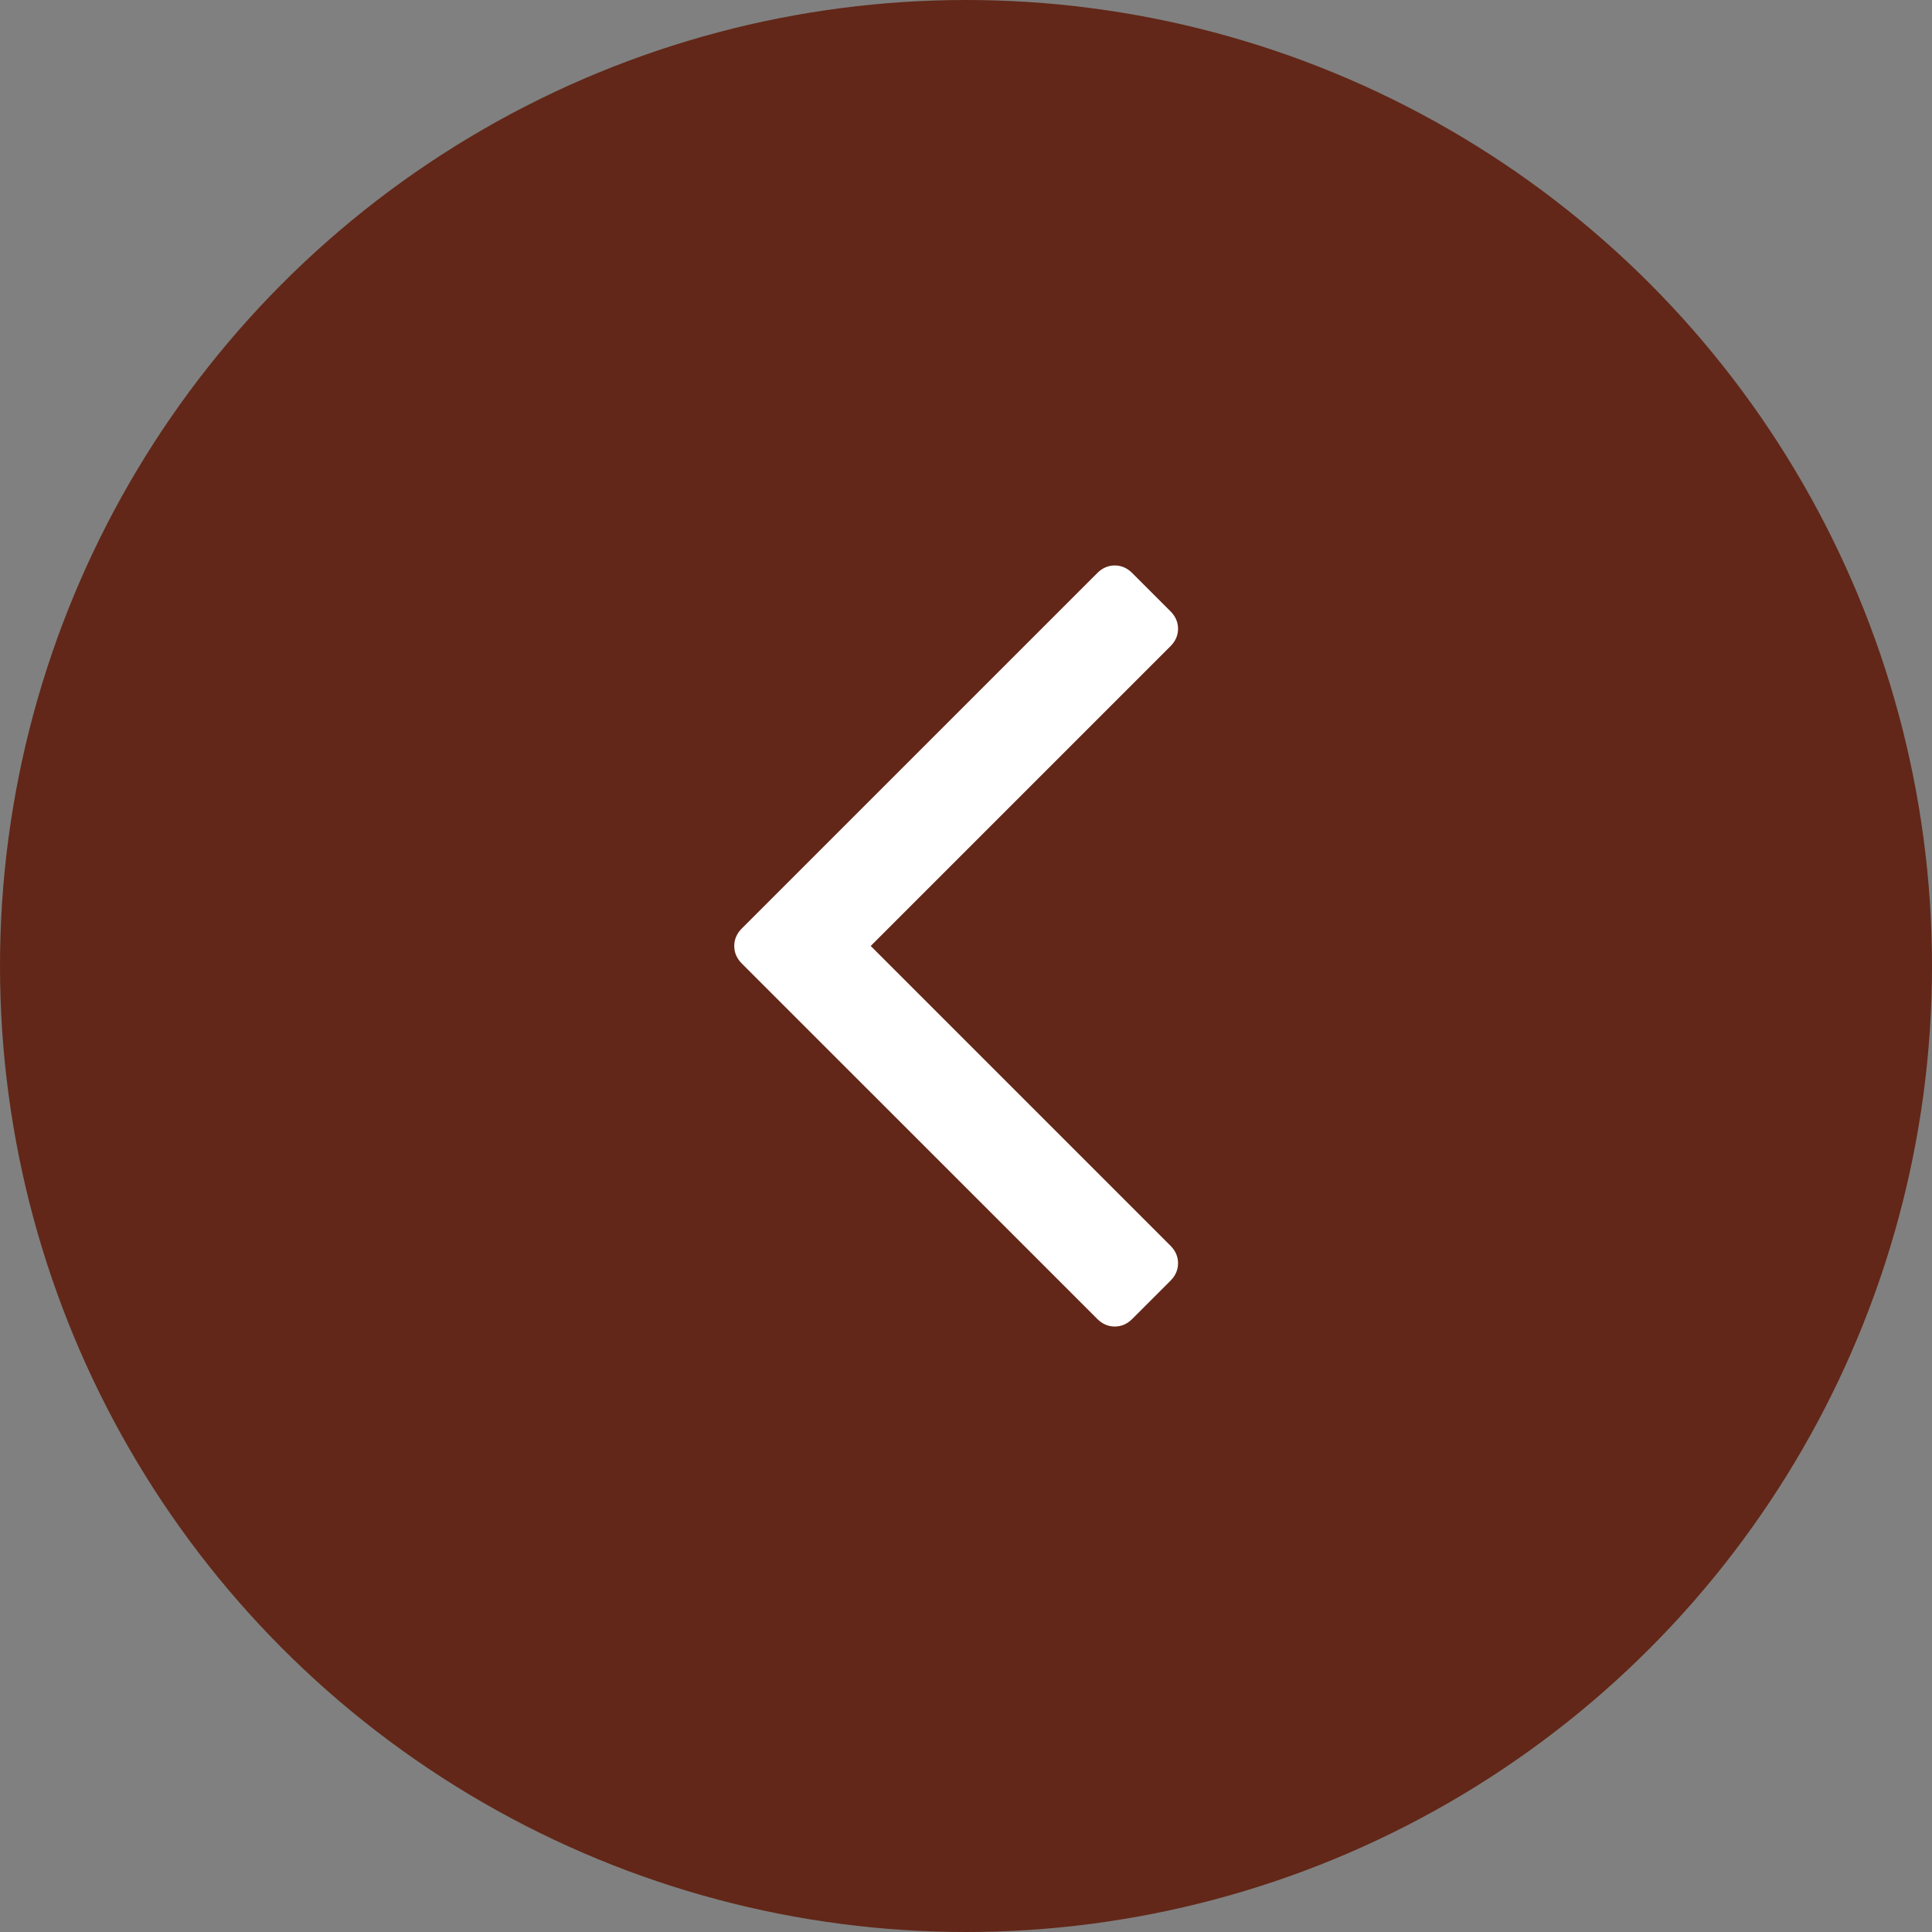
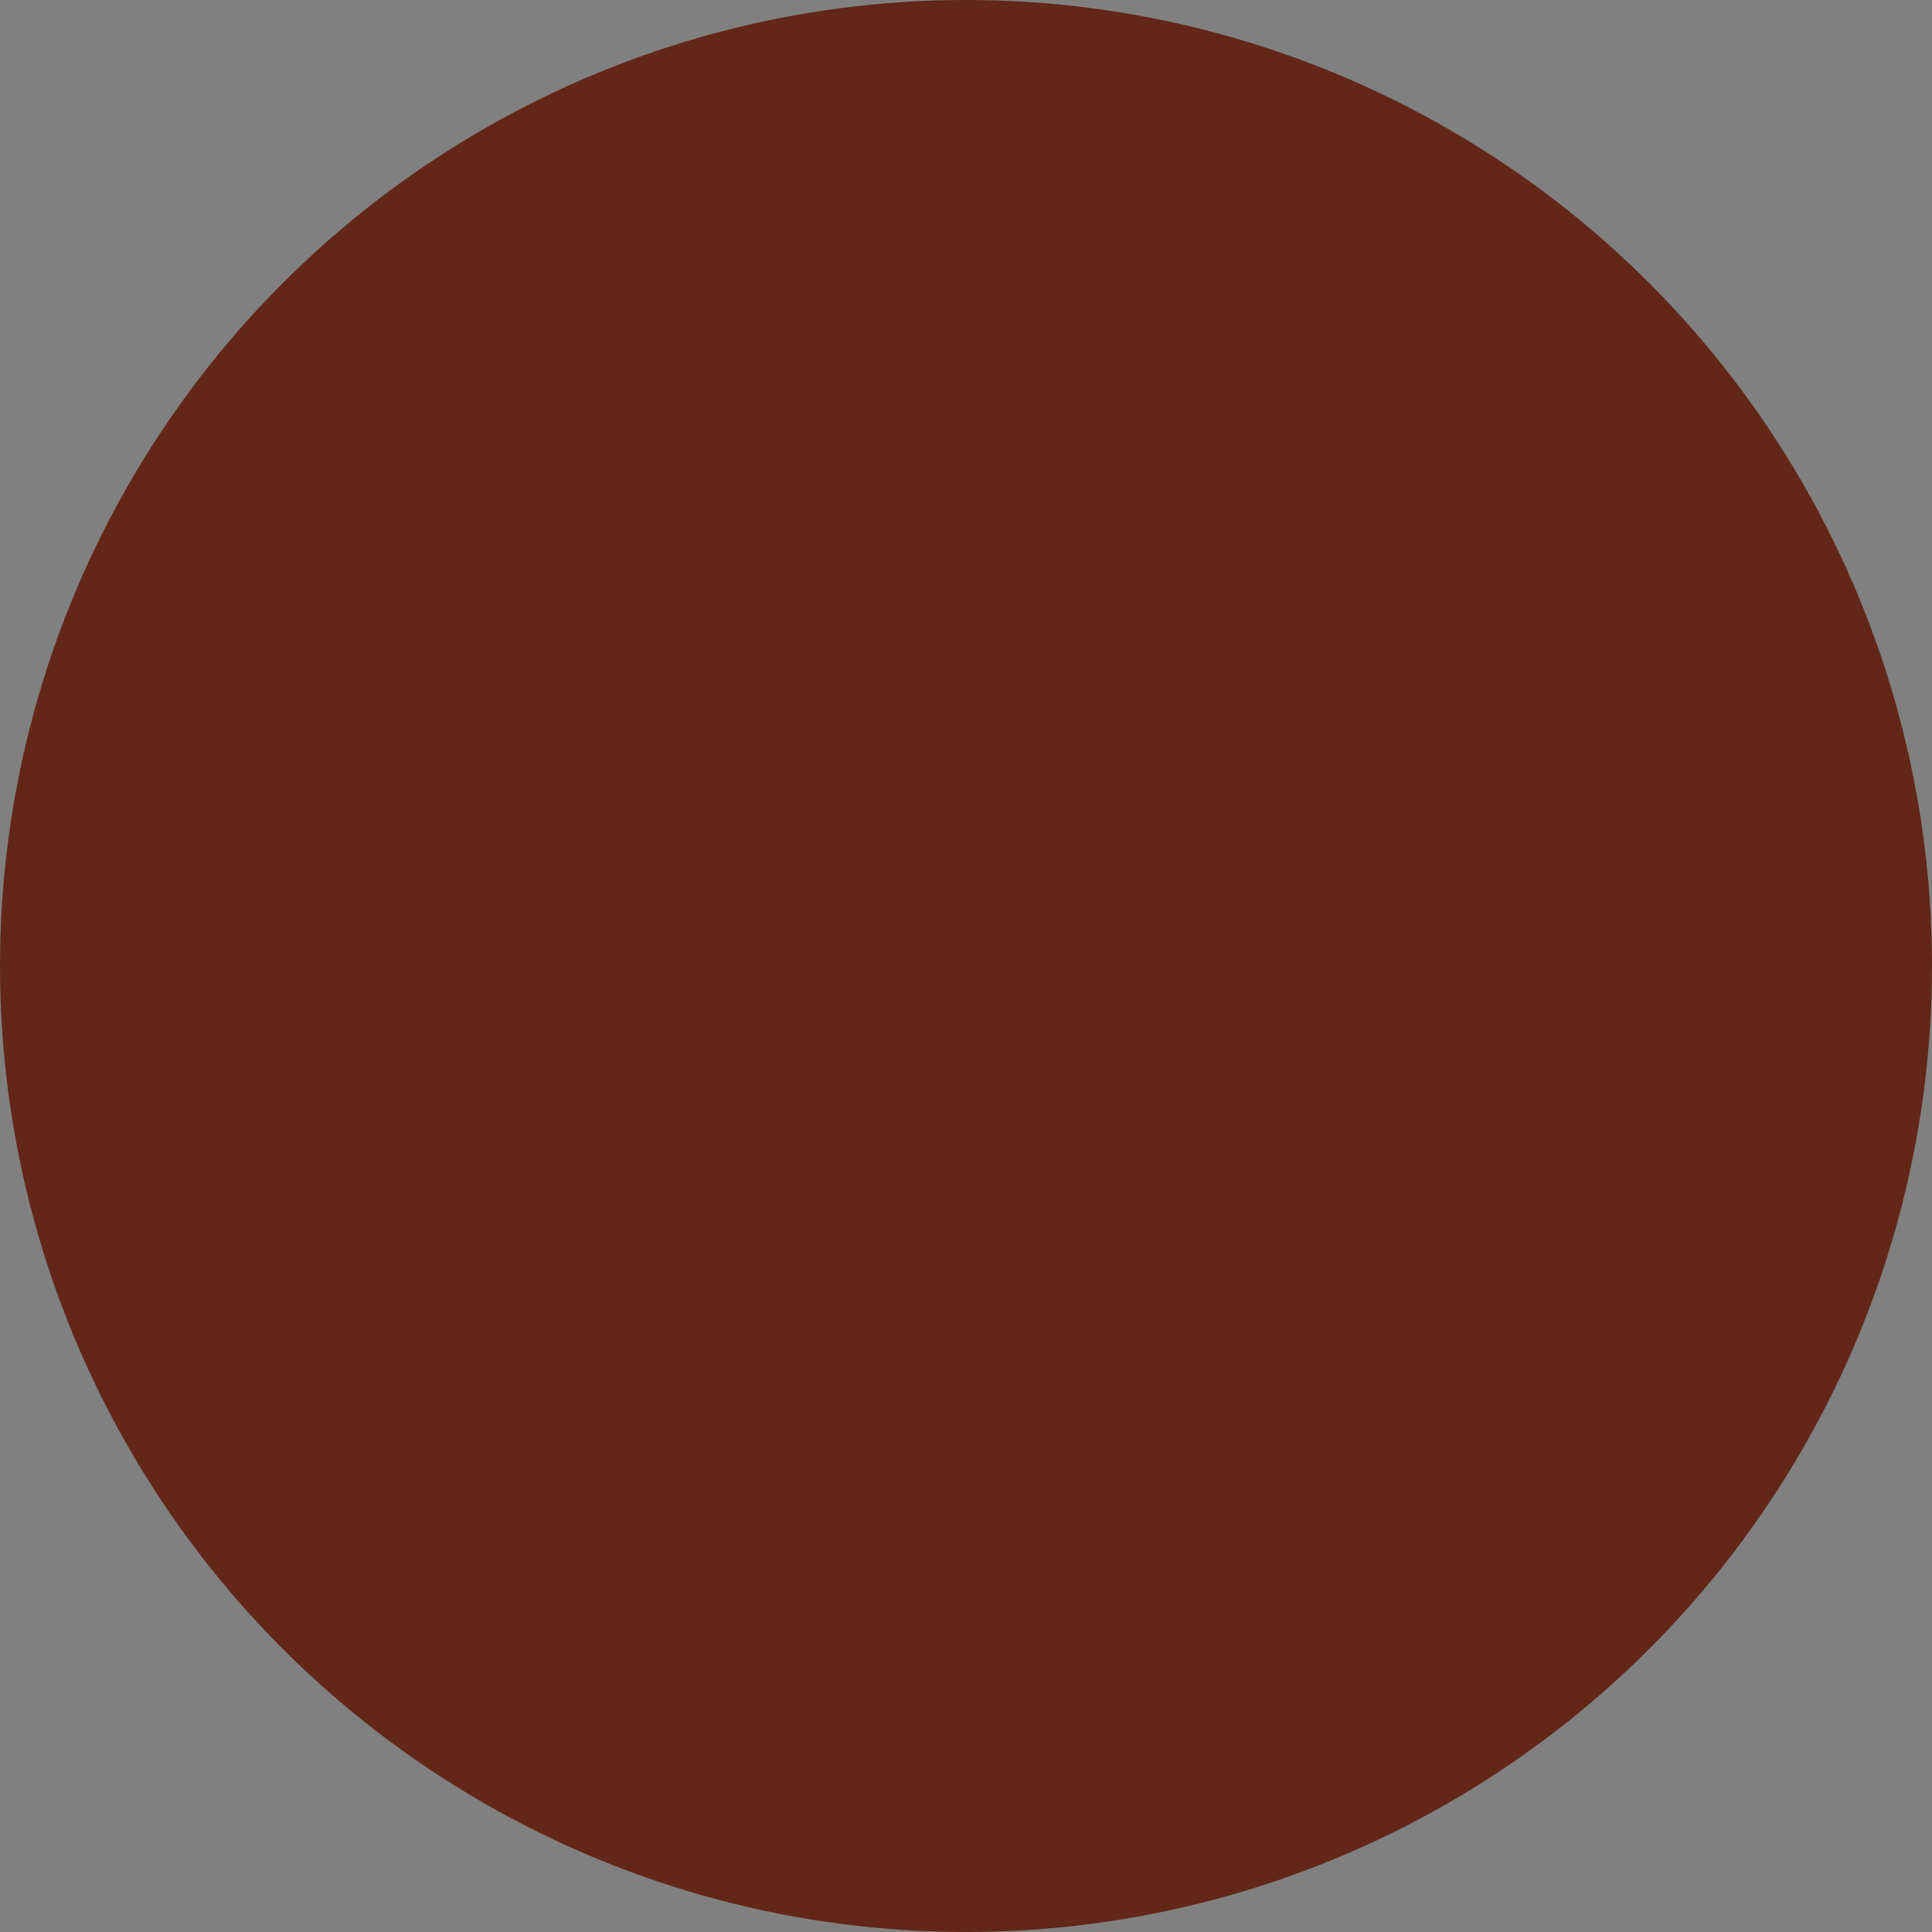
<svg xmlns="http://www.w3.org/2000/svg" width="41" height="41" viewBox="0 0 41 41" fill="none">
  <rect x="0" y="0" width="41" height="41" fill="#808080" stroke="none" />
  <circle cx="20.5" cy="20.5" r="20.5" transform="matrix(-1 0 0 1 41 0)" fill="#622718" />
-   <path d="M15.743 19.703C15.635 19.811 15.582 19.935 15.582 20.075C15.582 20.216 15.635 20.34 15.743 20.448L23.285 27.989C23.392 28.097 23.517 28.151 23.657 28.151C23.797 28.151 23.921 28.097 24.029 27.989L24.838 27.18C24.946 27.072 25 26.948 25 26.808C25 26.667 24.946 26.543 24.838 26.435L18.478 20.075L24.838 13.715C24.946 13.607 25 13.483 25 13.343C25 13.203 24.946 13.079 24.838 12.971L24.029 12.162C23.921 12.054 23.797 12 23.657 12C23.517 12 23.392 12.054 23.285 12.162L15.743 19.703Z" fill="white" />
</svg>